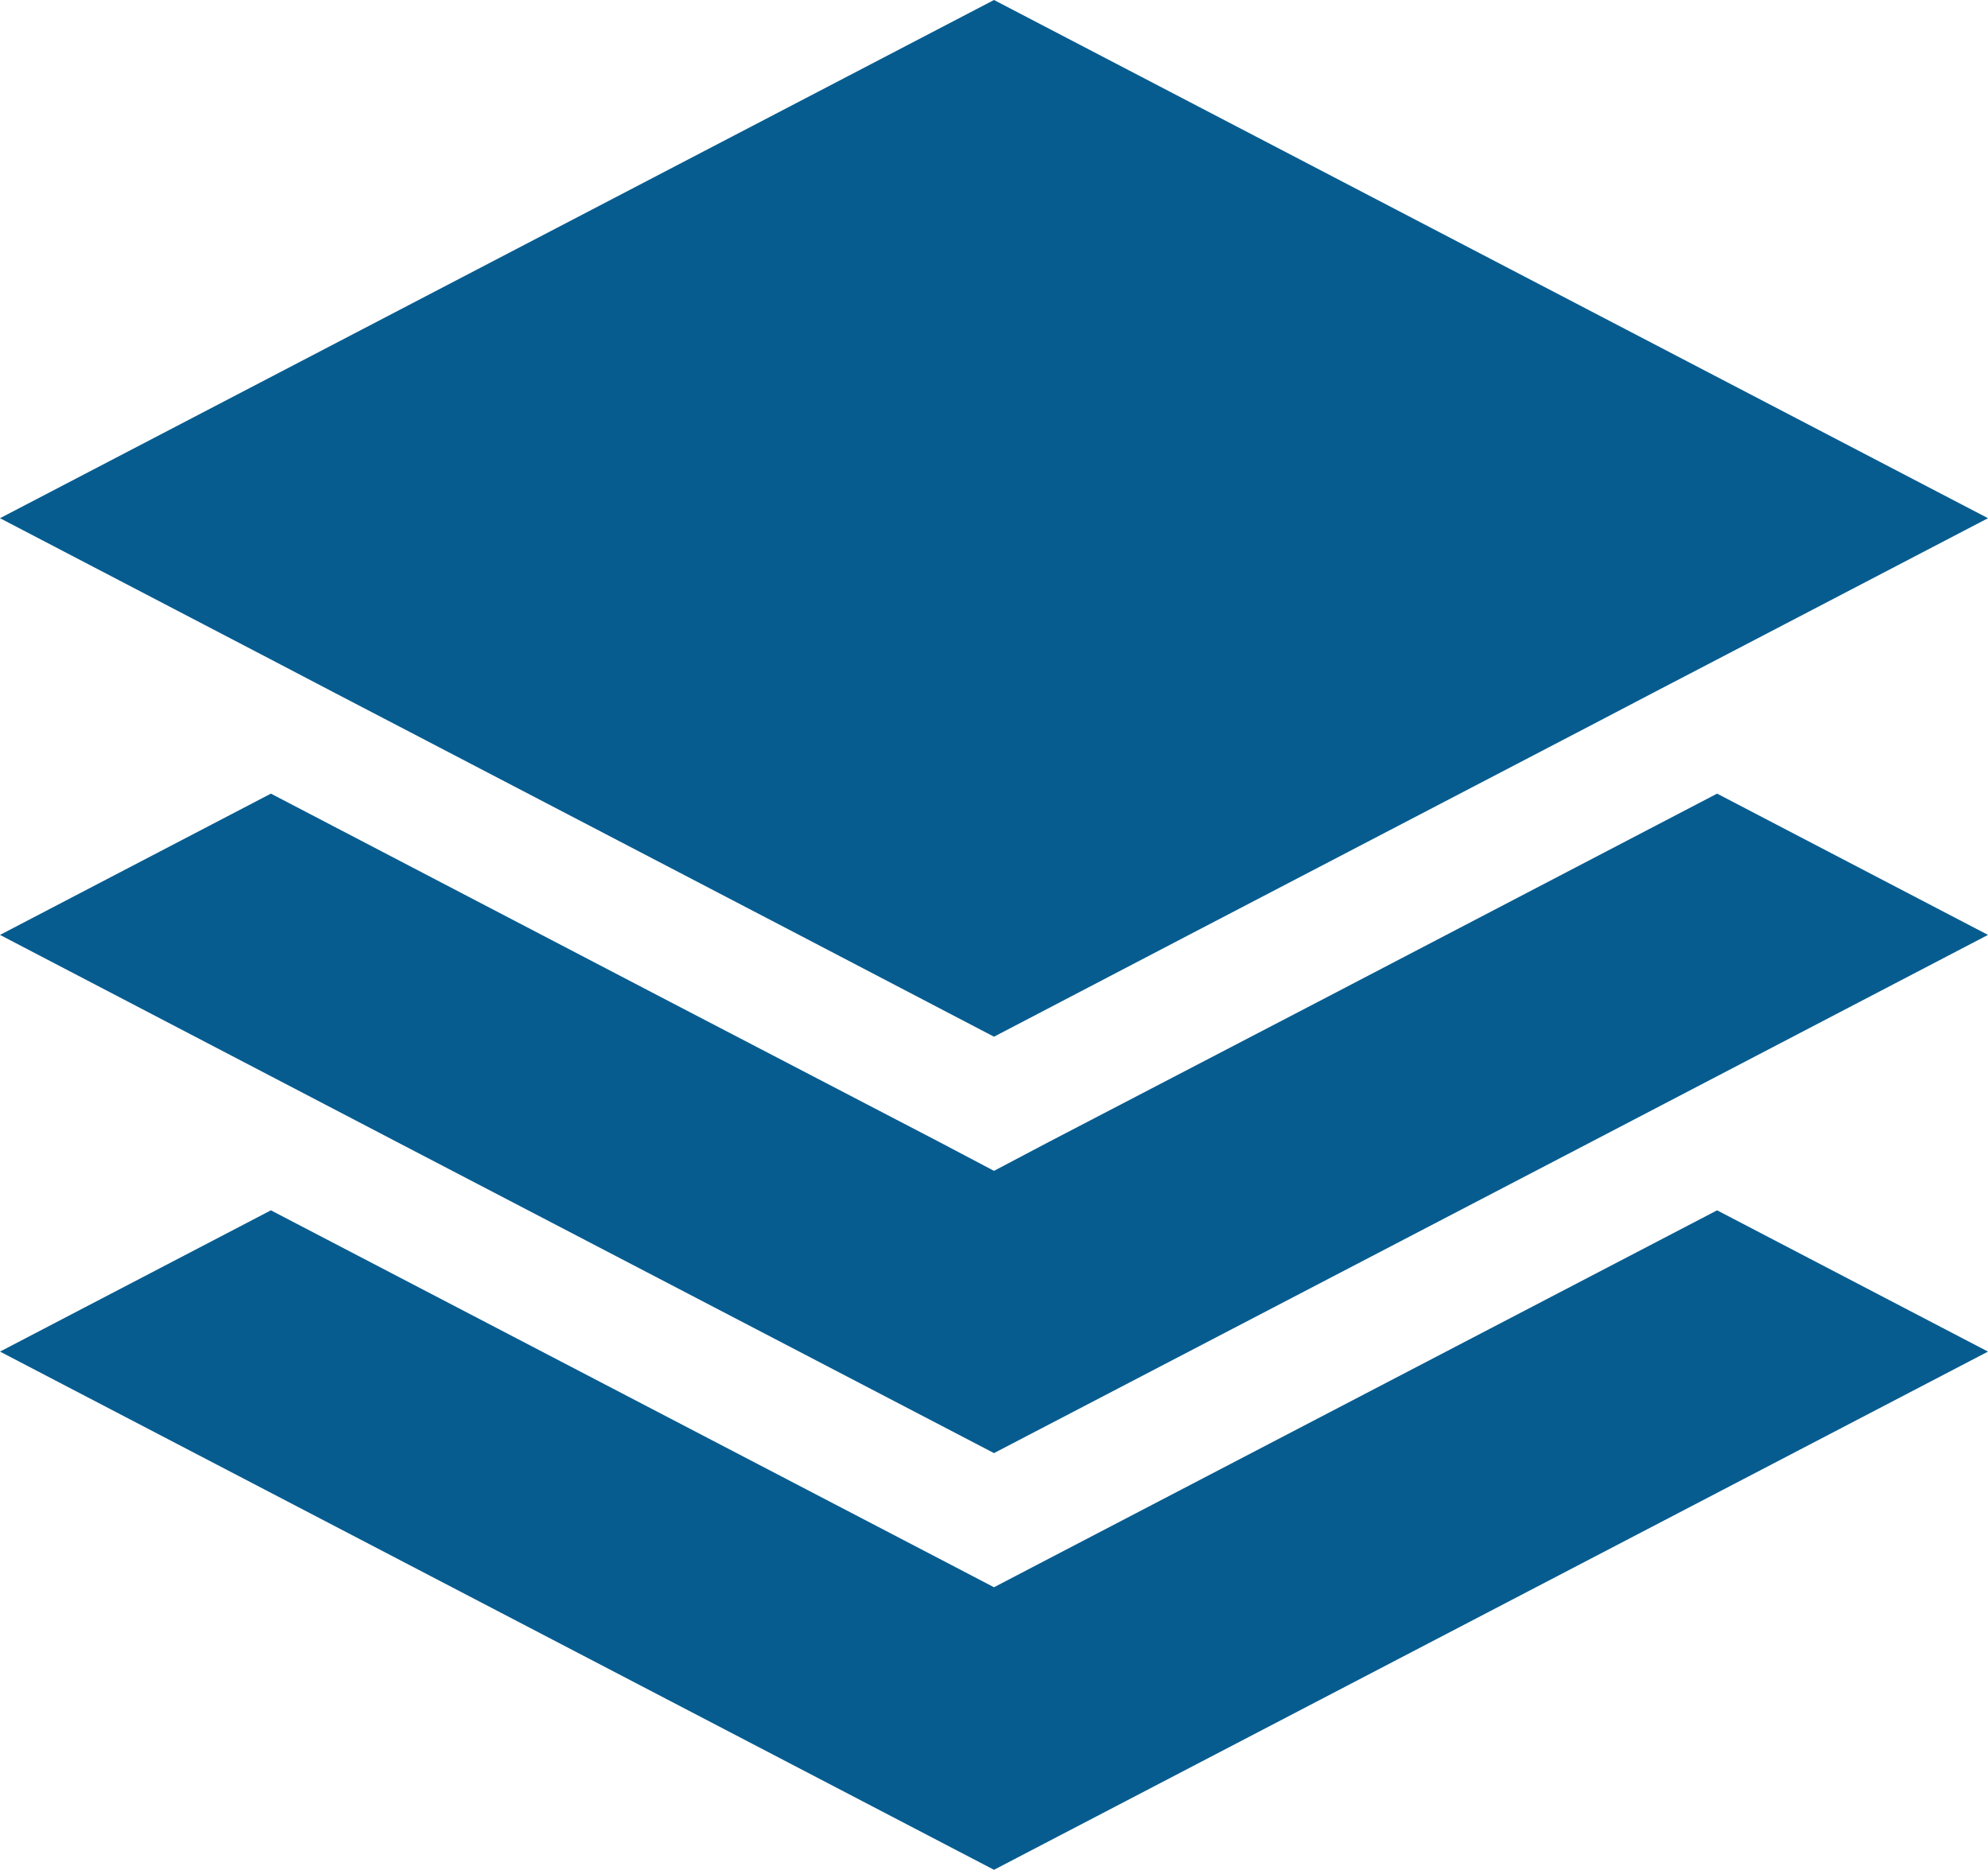
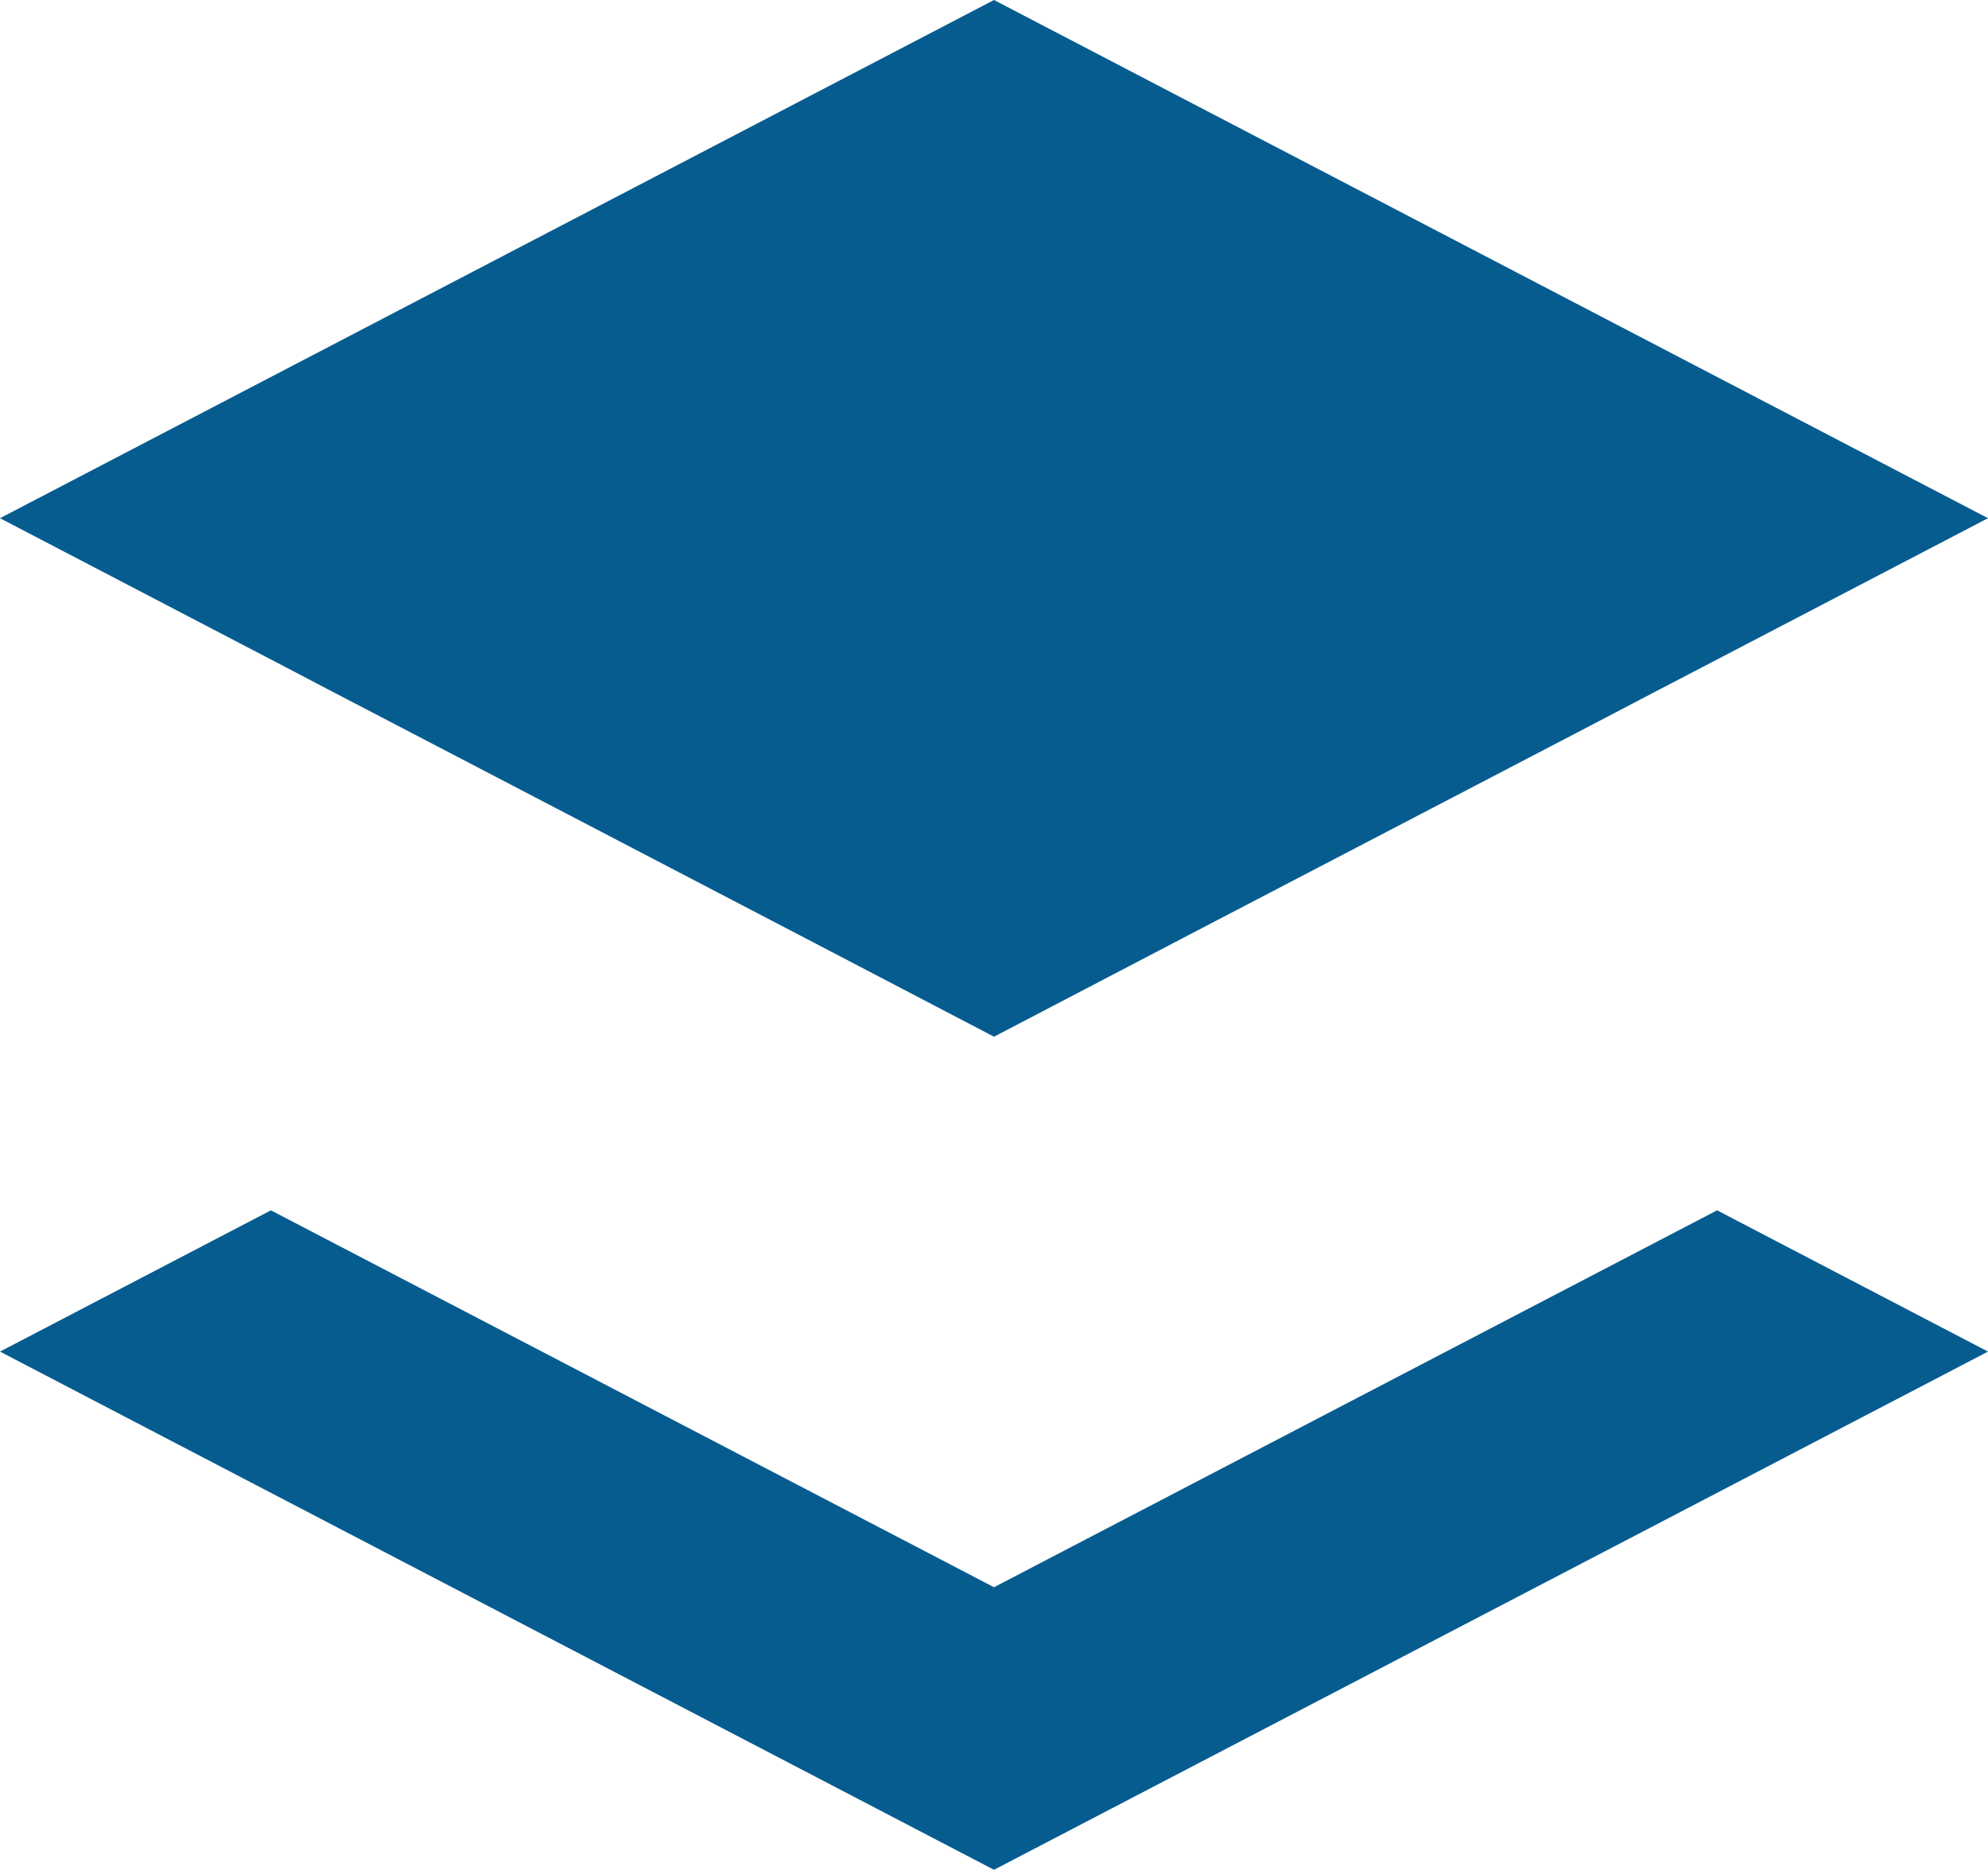
<svg xmlns="http://www.w3.org/2000/svg" viewBox="0 0 67 63">
  <defs>
    <style>.cls-1{fill:#075c8f;}</style>
  </defs>
  <title>Icon</title>
  <g id="form">
    <polygon class="cls-1" points="35.34 52.52 33.5 53.48 31.66 52.52 9.13 40.78 0 45.54 33.5 63 67 45.54 57.87 40.78 35.34 52.52" />
-     <polygon class="cls-1" points="44.41 33.76 35.34 38.48 33.5 39.45 31.66 38.48 22.59 33.76 9.13 26.74 0 31.5 13.46 38.52 33.5 48.96 53.54 38.52 67 31.5 57.87 26.74 44.41 33.76" />
    <polygon class="cls-1" points="11.29 23.35 13.46 24.48 26.93 31.5 33.5 34.93 40.07 31.5 53.54 24.48 55.7 23.35 57.87 22.22 67 17.46 33.5 0 0 17.46 9.13 22.22 11.29 23.35" />
  </g>
</svg>